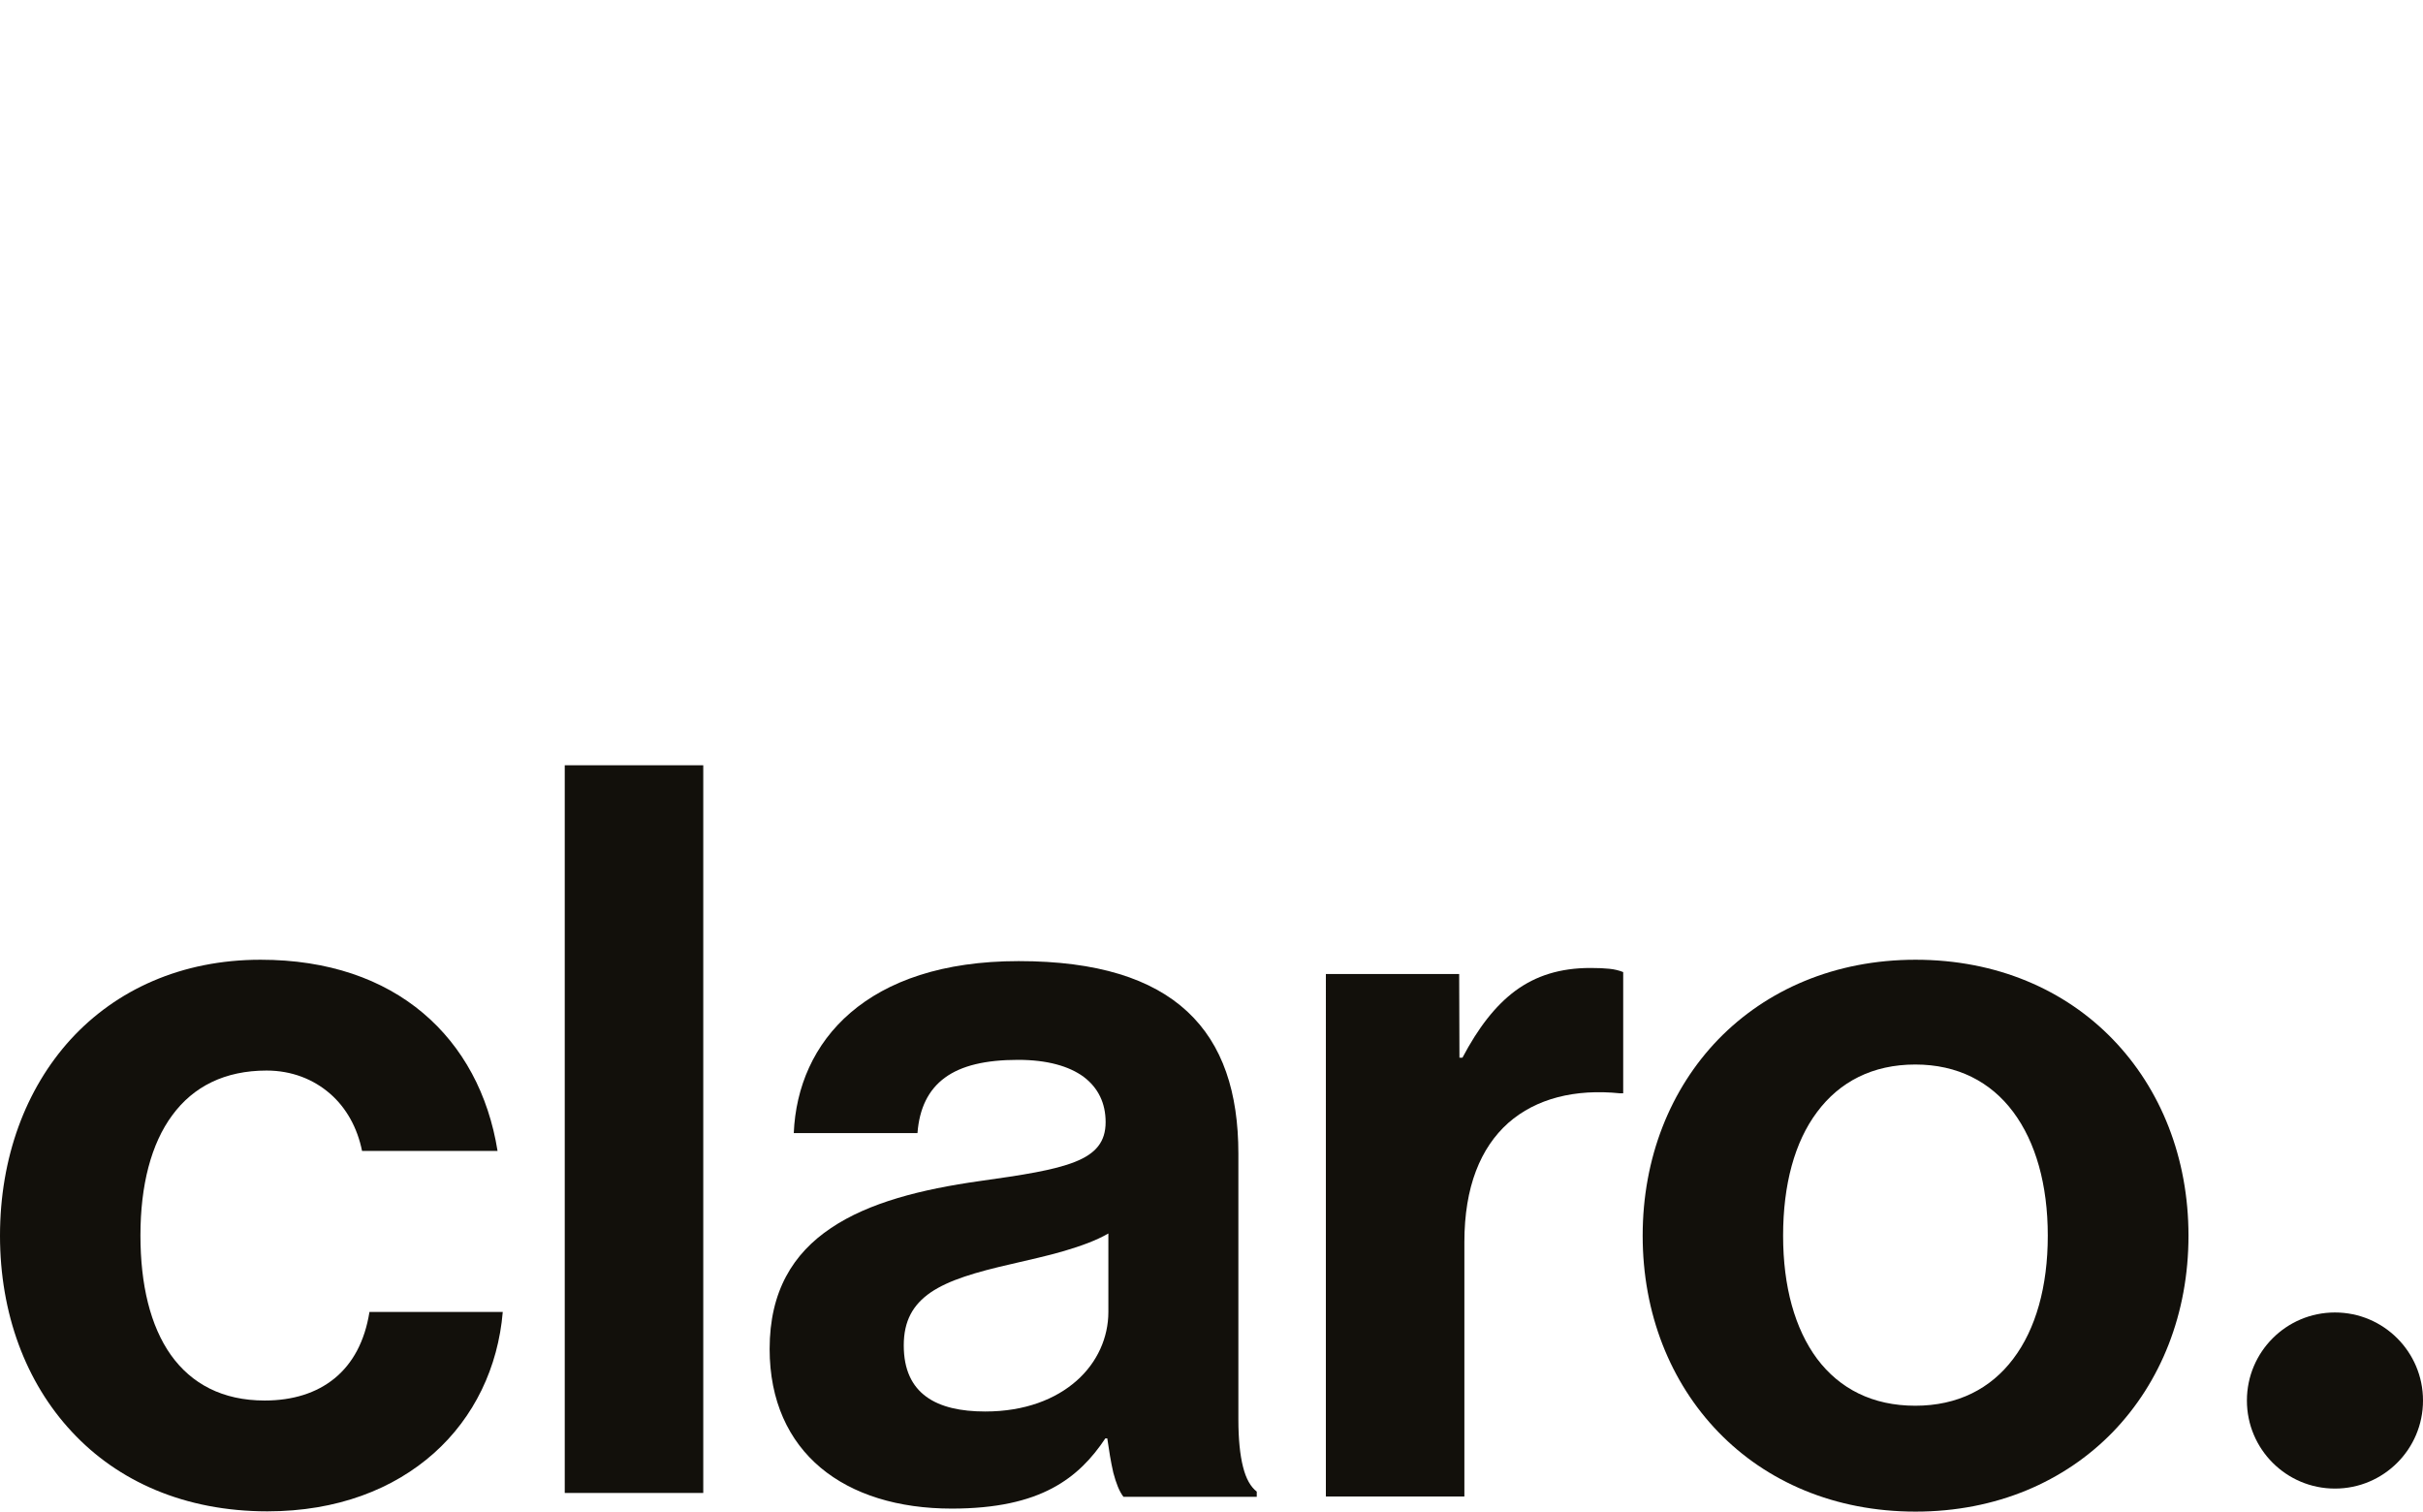
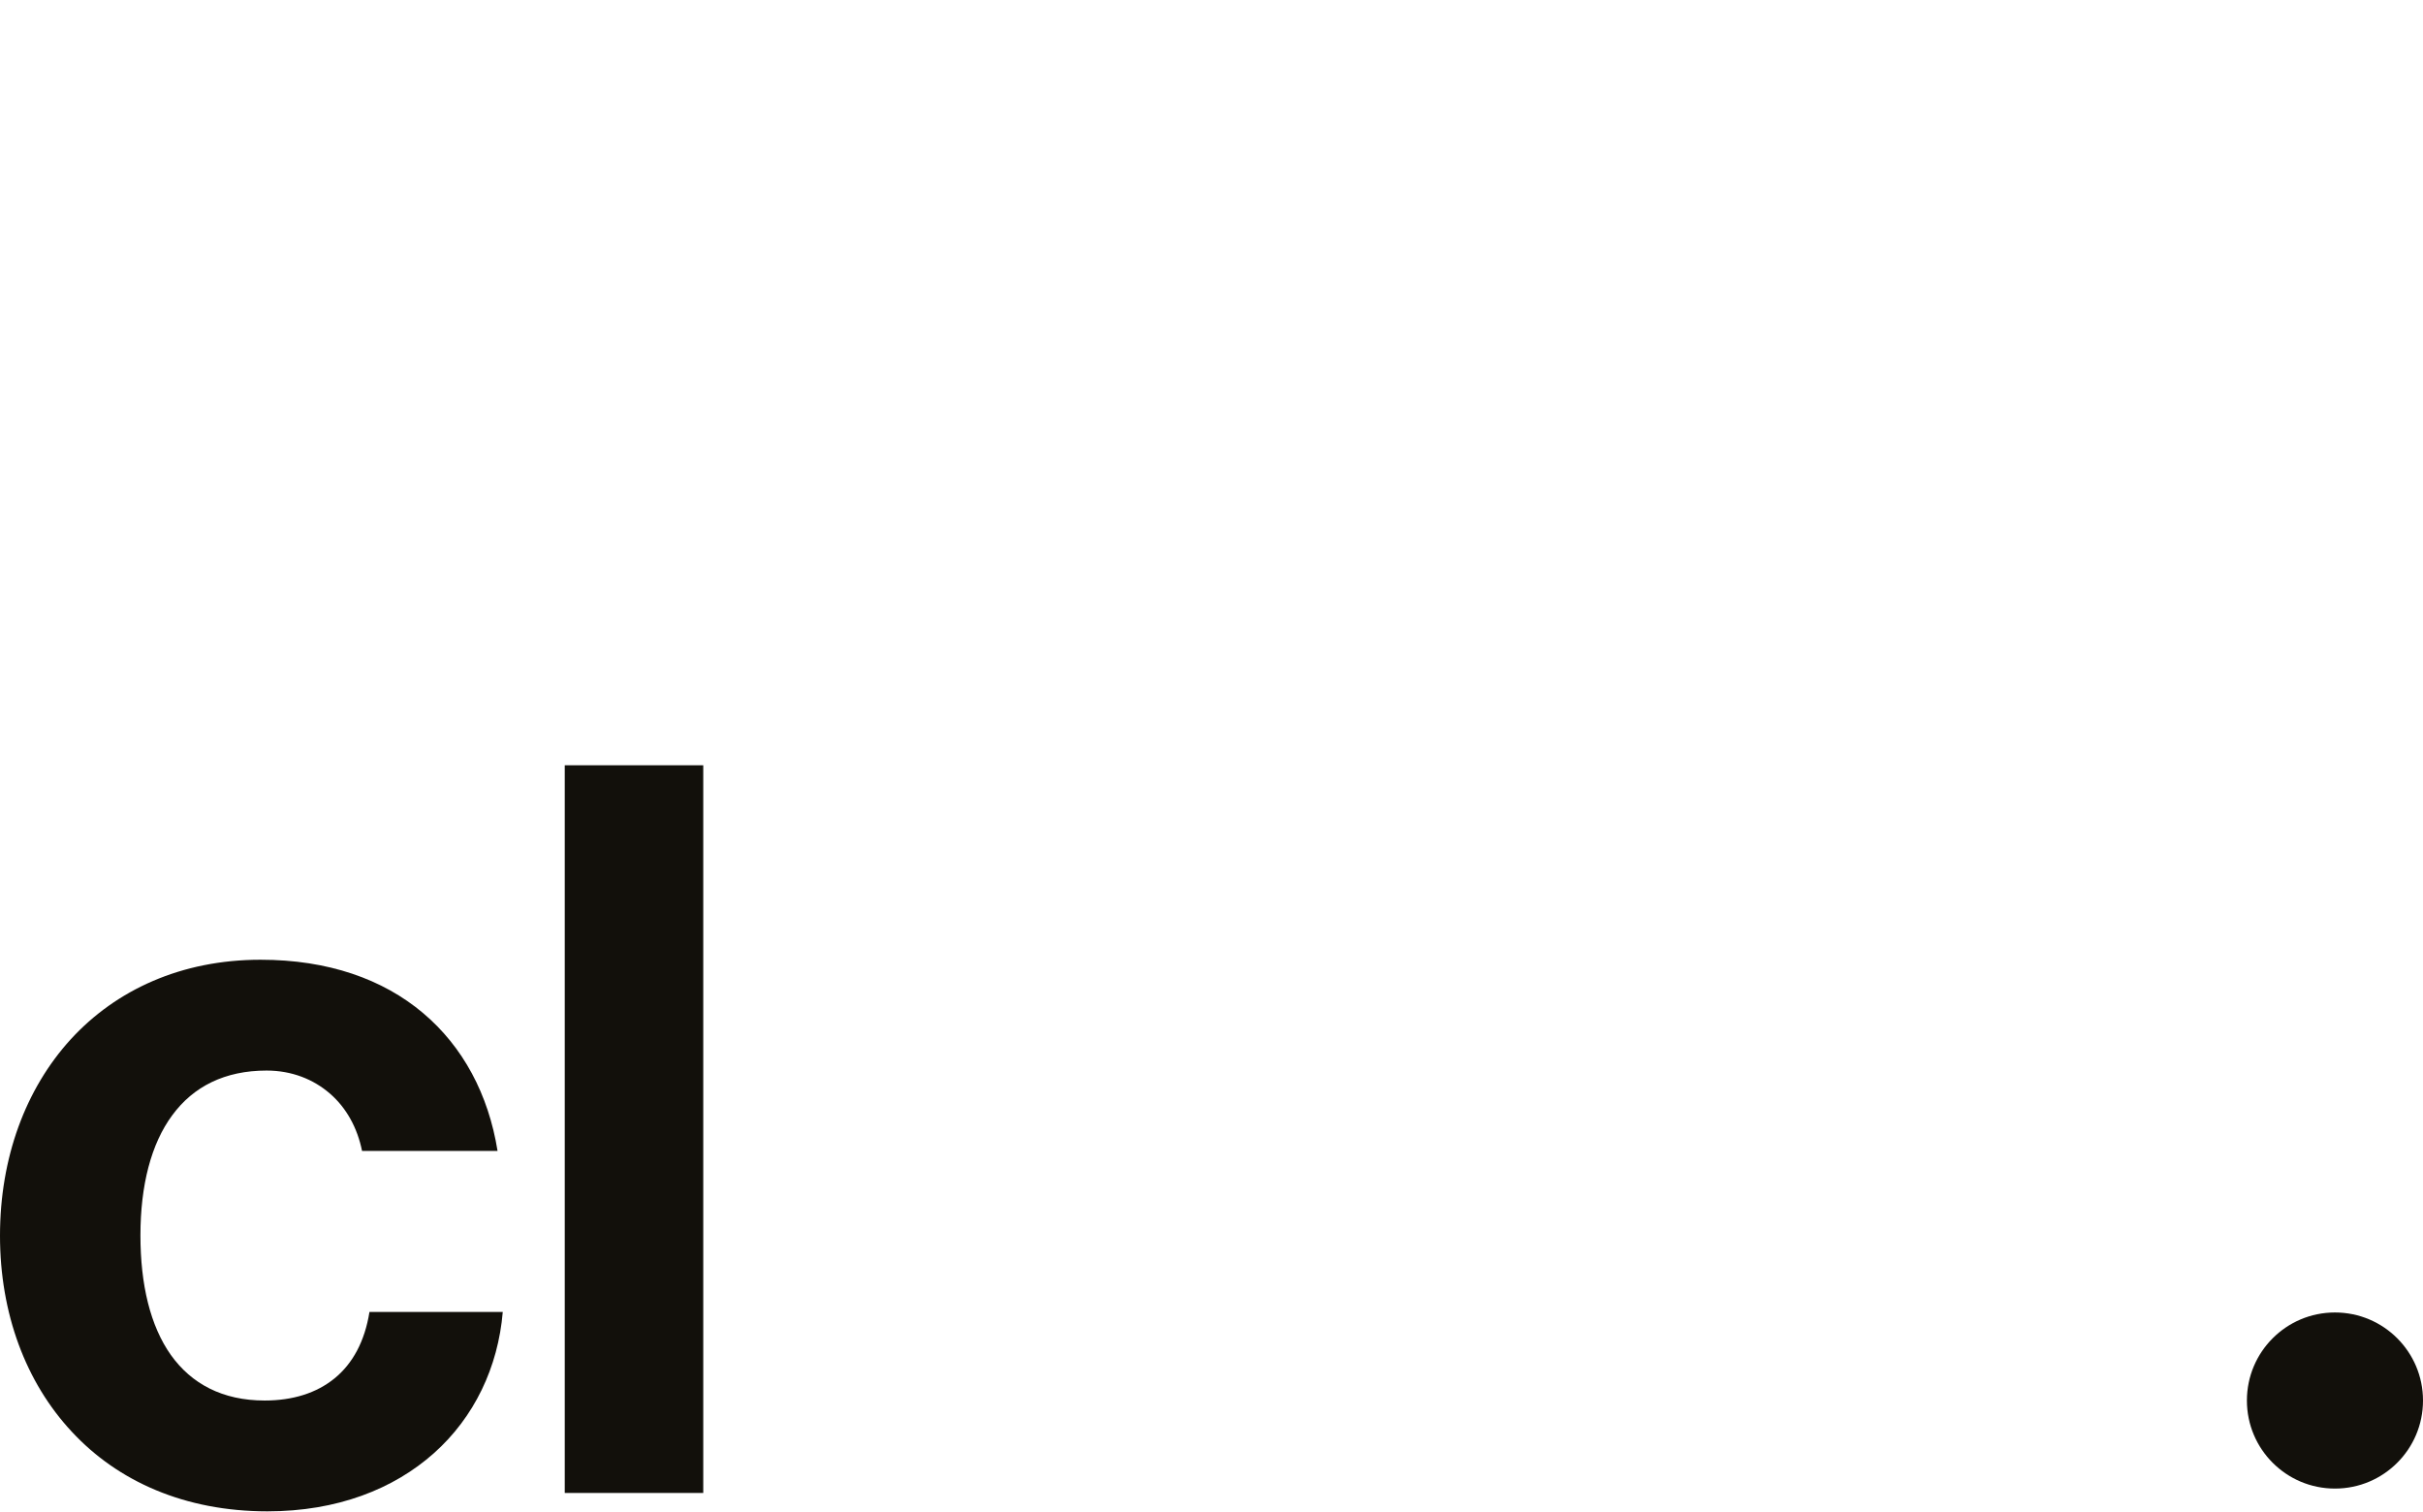
<svg xmlns="http://www.w3.org/2000/svg" version="1.1" id="Vrstva_1" x="0px" y="0px" width="883.4px" height="551.1px" viewBox="0 0 883.4 551.1" style="enable-background:new 0 0 883.4 551.1;" xml:space="preserve">
  <style type="text/css">
	.st0{fill:#12100B;}
</style>
  <path class="st0" d="M0,450.5L0,450.5c0-28.4,9.3-53.5,25.8-71.6c16.5-18,40.3-29,69.2-29c24.7,0,44.6,7.1,59.2,19.4  c14.6,12.3,23.9,29.7,27.2,50.3H132c-1.7-8.4-5.7-15.7-11.7-20.9s-13.9-8.4-23.1-8.4c-15.2,0-26.7,5.8-34.4,16.3  c-7.7,10.4-11.6,25.5-11.6,43.8c0,18,3.6,33,11.1,43.6c7.5,10.5,18.8,16.6,34.2,16.6c10.2,0,18.9-2.7,25.5-8.1  c6.6-5.4,11-13.5,12.7-24.2h48.6c-1.7,20.2-10.4,38.4-25.1,51.5c-14.7,13.1-35.3,21.2-60.7,21.2c-30.1,0-54.5-10.9-71.3-29  C9.4,504,0,478.9,0,450.5" />
  <rect x="205.9" y="279" class="st0" width="50.5" height="265.3" />
-   <path class="st0" d="M404.1,478.3v-28.6c-4.5,2.6-10.1,4.6-16.2,6.4c-6.1,1.8-12.7,3.2-19,4.7c-13.2,3-23,5.9-29.6,10.4  c-6.5,4.5-9.8,10.4-9.8,19.3c0,8.9,3,14.9,8.2,18.7s12.6,5.4,21.5,5.4c14.5,0,25.7-4.5,33.3-11.2  C400.1,496.7,404.1,487.6,404.1,478.3 M403.7,524.4H403c-4.8,7.2-10.7,13.6-19.4,18.2c-8.7,4.6-20.3,7.4-36.6,7.4  c-19.5,0-36.1-5.1-47.8-14.9c-11.7-9.8-18.6-24.4-18.6-43.3c0-21,8.5-34.8,22.4-44.1c13.8-9.3,32.9-14.1,54.1-17.1  c15.8-2.2,27.3-4,34.8-7c7.6-3,11.2-7.3,11.2-14.5c0-6.9-2.7-12.5-8-16.5c-5.3-3.9-13.3-6.2-23.9-6.2c-11.9,0-20.7,2.1-26.7,6.5  c-6,4.4-9.3,11.1-10,20.2h-45.1c0.7-16.7,7.3-32.4,20.7-43.9c13.4-11.5,33.5-18.8,61.3-18.8c28.6,0,48.6,6.4,61.5,18.4  s18.6,29.5,18.6,51.8v96.9c0,7.2,0.6,13,1.7,17.3c1.1,4.4,2.8,7.3,5,9v1.9h-48.6c-1.5-1.9-2.7-5-3.7-8.8  C405,533,404.3,528.6,403.7,524.4" />
-   <path class="st0" d="M532.1,385.6h1.1c5.7-10.8,11.9-18.9,19.3-24.4c7.5-5.5,16.3-8.3,27.4-8.3c2.8,0,5,0.1,6.9,0.3  c1.9,0.2,3.5,0.6,5,1.2v44.2h-1.1c-16.5-1.7-30.7,1.9-40.8,10.8c-10.1,9-16,23.3-16,43.4v92.8h-50.5V355.1H532L532.1,385.6  L532.1,385.6z" />
-   <path class="st0" d="M746.6,450.5L746.6,450.5c0-18.6-4.4-34.1-12.6-45.1c-8.2-11-20.3-17.3-35.7-17.3c-15.6,0-27.6,6.3-35.8,17.3  c-8.2,10.9-12.4,26.5-12.4,45.1s4.3,34,12.4,44.9c8.2,10.9,20.2,17.1,35.8,17.1c15.4,0,27.5-6.2,35.7-17.1  C742.2,484.6,746.6,469.1,746.6,450.5 M598.9,450.5L598.9,450.5c0-28.4,10.1-53.5,27.6-71.6c17.5-18,42.4-29,71.9-29  s54.4,10.9,71.9,29s27.6,43.2,27.6,71.6s-10.1,53.5-27.6,71.6c-17.5,18-42.4,29-71.9,29s-54.4-10.9-71.9-29  C609,504,598.9,478.9,598.9,450.5" />
  <path class="st0" d="M883.4,510.6L883.4,510.6c0,8.9-3.6,16.9-9.4,22.7c-5.8,5.8-13.8,9.4-22.7,9.4s-16.9-3.6-22.7-9.4  c-5.8-5.8-9.4-13.8-9.4-22.7c0-8.9,3.6-16.9,9.4-22.7c5.8-5.8,13.8-9.4,22.7-9.4s16.9,3.6,22.7,9.4S883.4,501.7,883.4,510.6" />
</svg>